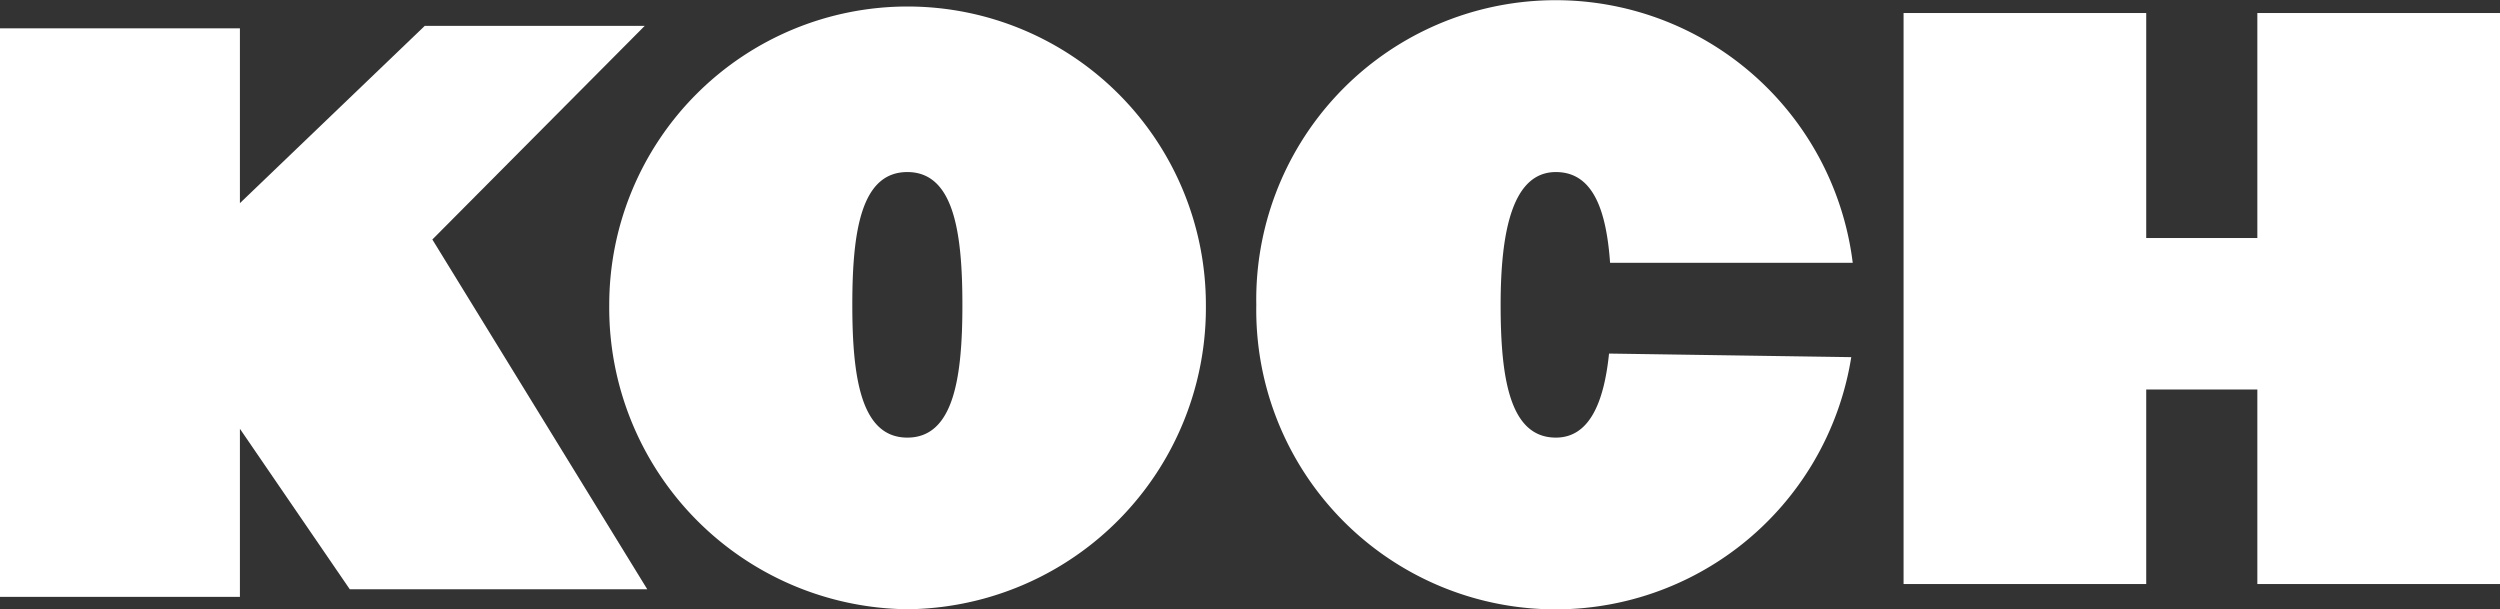
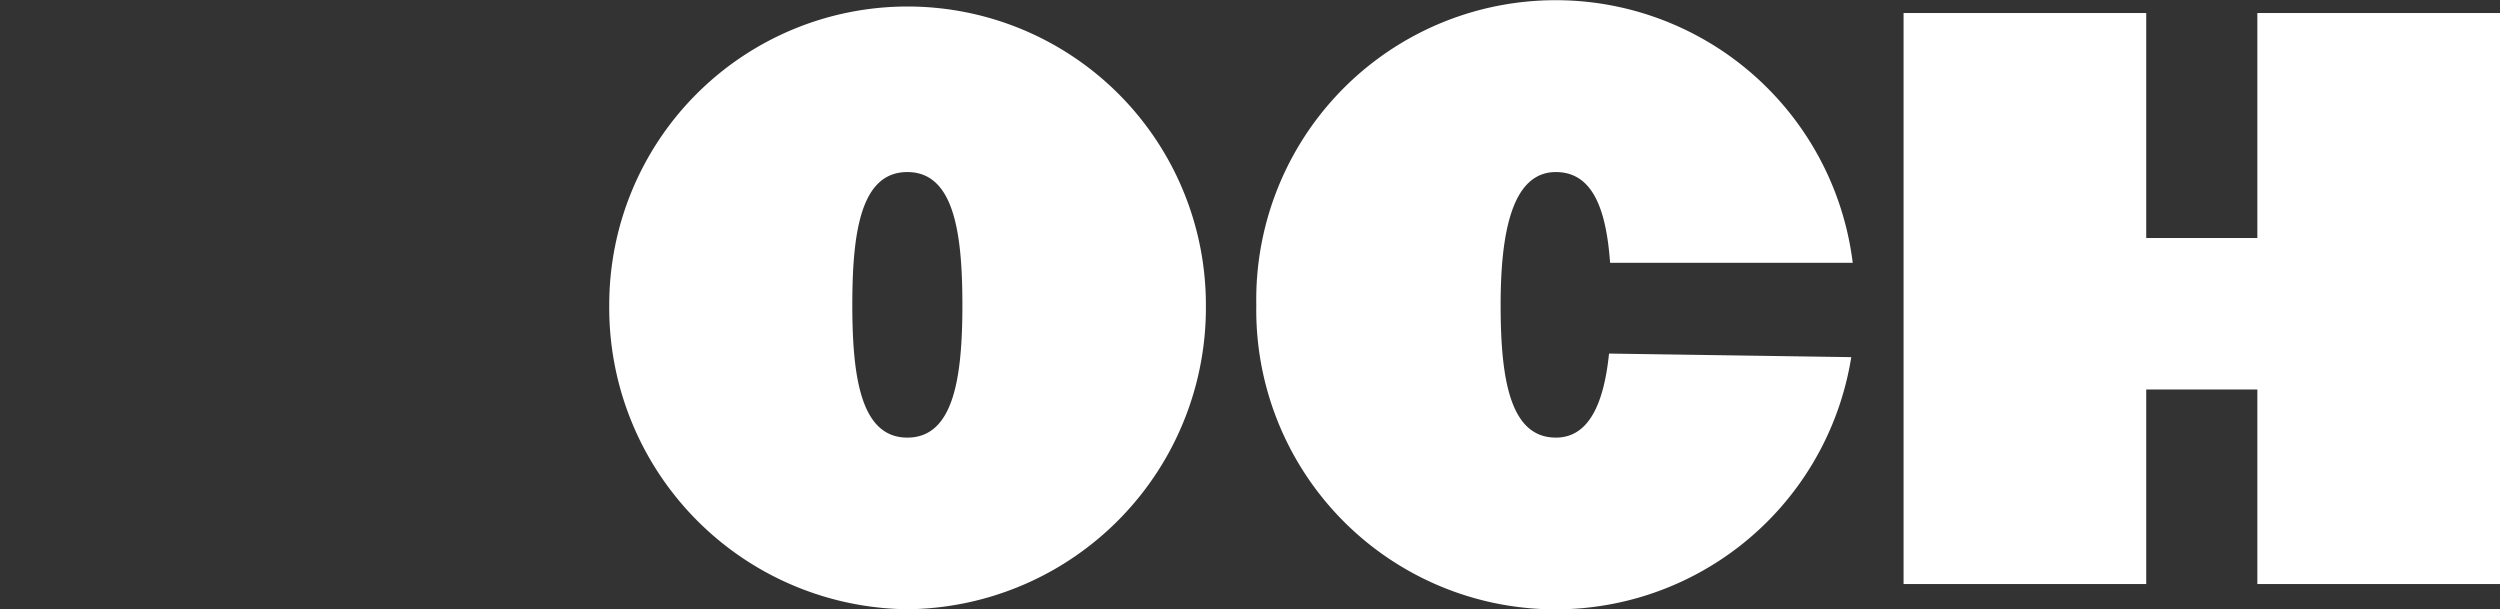
<svg xmlns="http://www.w3.org/2000/svg" id="svg-replaced-0" width="119" height="29" viewBox="0 0 119 29">
  <rect x="0" y="0" width="119" height="29" fill="#333333" stroke="none" />
  <defs>
    <style>.cls-1{fill:#fff;fill-rule:evenodd;}</style>
  </defs>
-   <path id="Fill-1" class="cls-1" d="M16.65,28.05l-5.23-7.64v8H0V1.35H11.42V9.67l8.8-8.44H30.69L20.58,11.4,30.81,28.05Z" />
  <path id="Fill-2" class="cls-1" d="M45.81,14.51c0-3.49-.42-6.32-2.62-6.32S40.57,11,40.57,14.51h0c0,3.49.42,6.32,2.62,6.32s2.62-2.83,2.62-6.32ZM43.19,29A14.35,14.35,0,0,1,29,14.51a14.2,14.2,0,1,1,28.4,0A14.35,14.35,0,0,1,43.19,29Z" />
  <path id="Fill-4" class="cls-1" d="M76.64,12.51c-.18-2.51-.81-4.32-2.58-4.32-2.07,0-2.63,2.83-2.63,6.32h0c0,3.49.43,6.32,2.63,6.32,1.59,0,2.29-1.66,2.53-4L88.12,17A14.25,14.25,0,0,1,59.8,14.51a14.25,14.25,0,0,1,28.39-2Z" />
  <path id="Fill-6" class="cls-1" d="M107.45,27.8V18.54h-5.29V27.8H90.61V.62h11.55V11.33h5.29V.62H119V27.8Z" />
</svg>